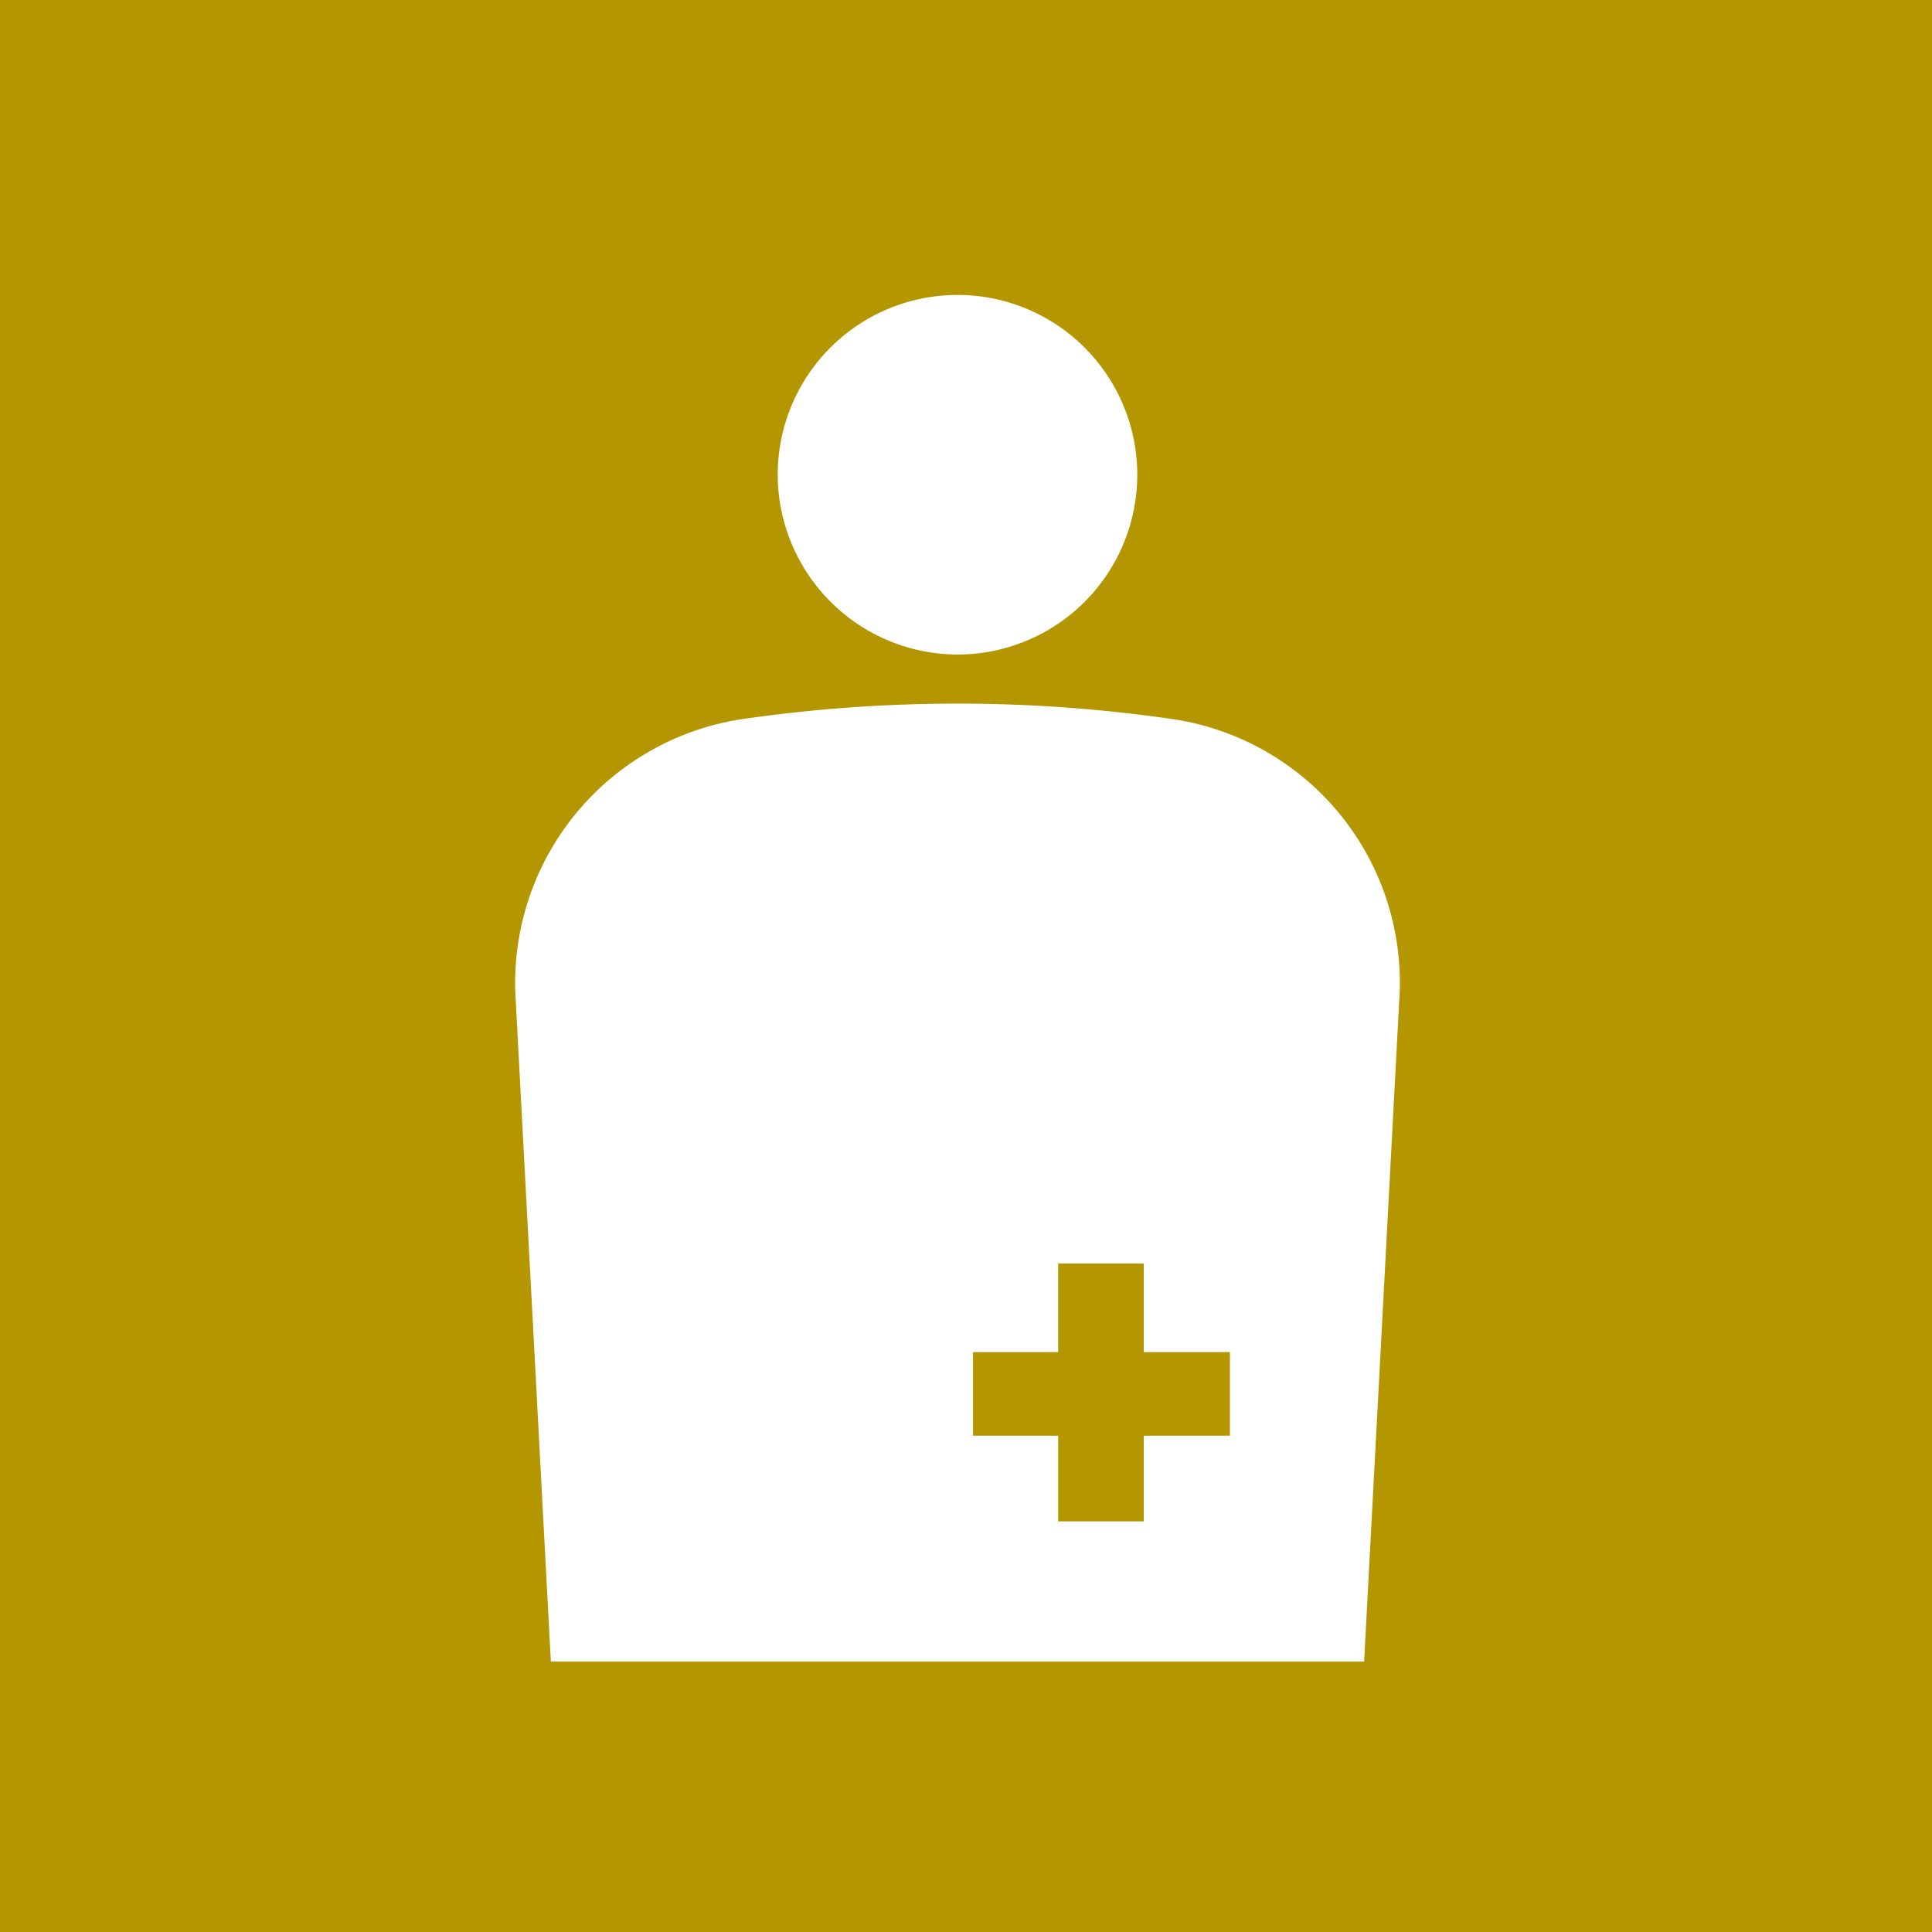
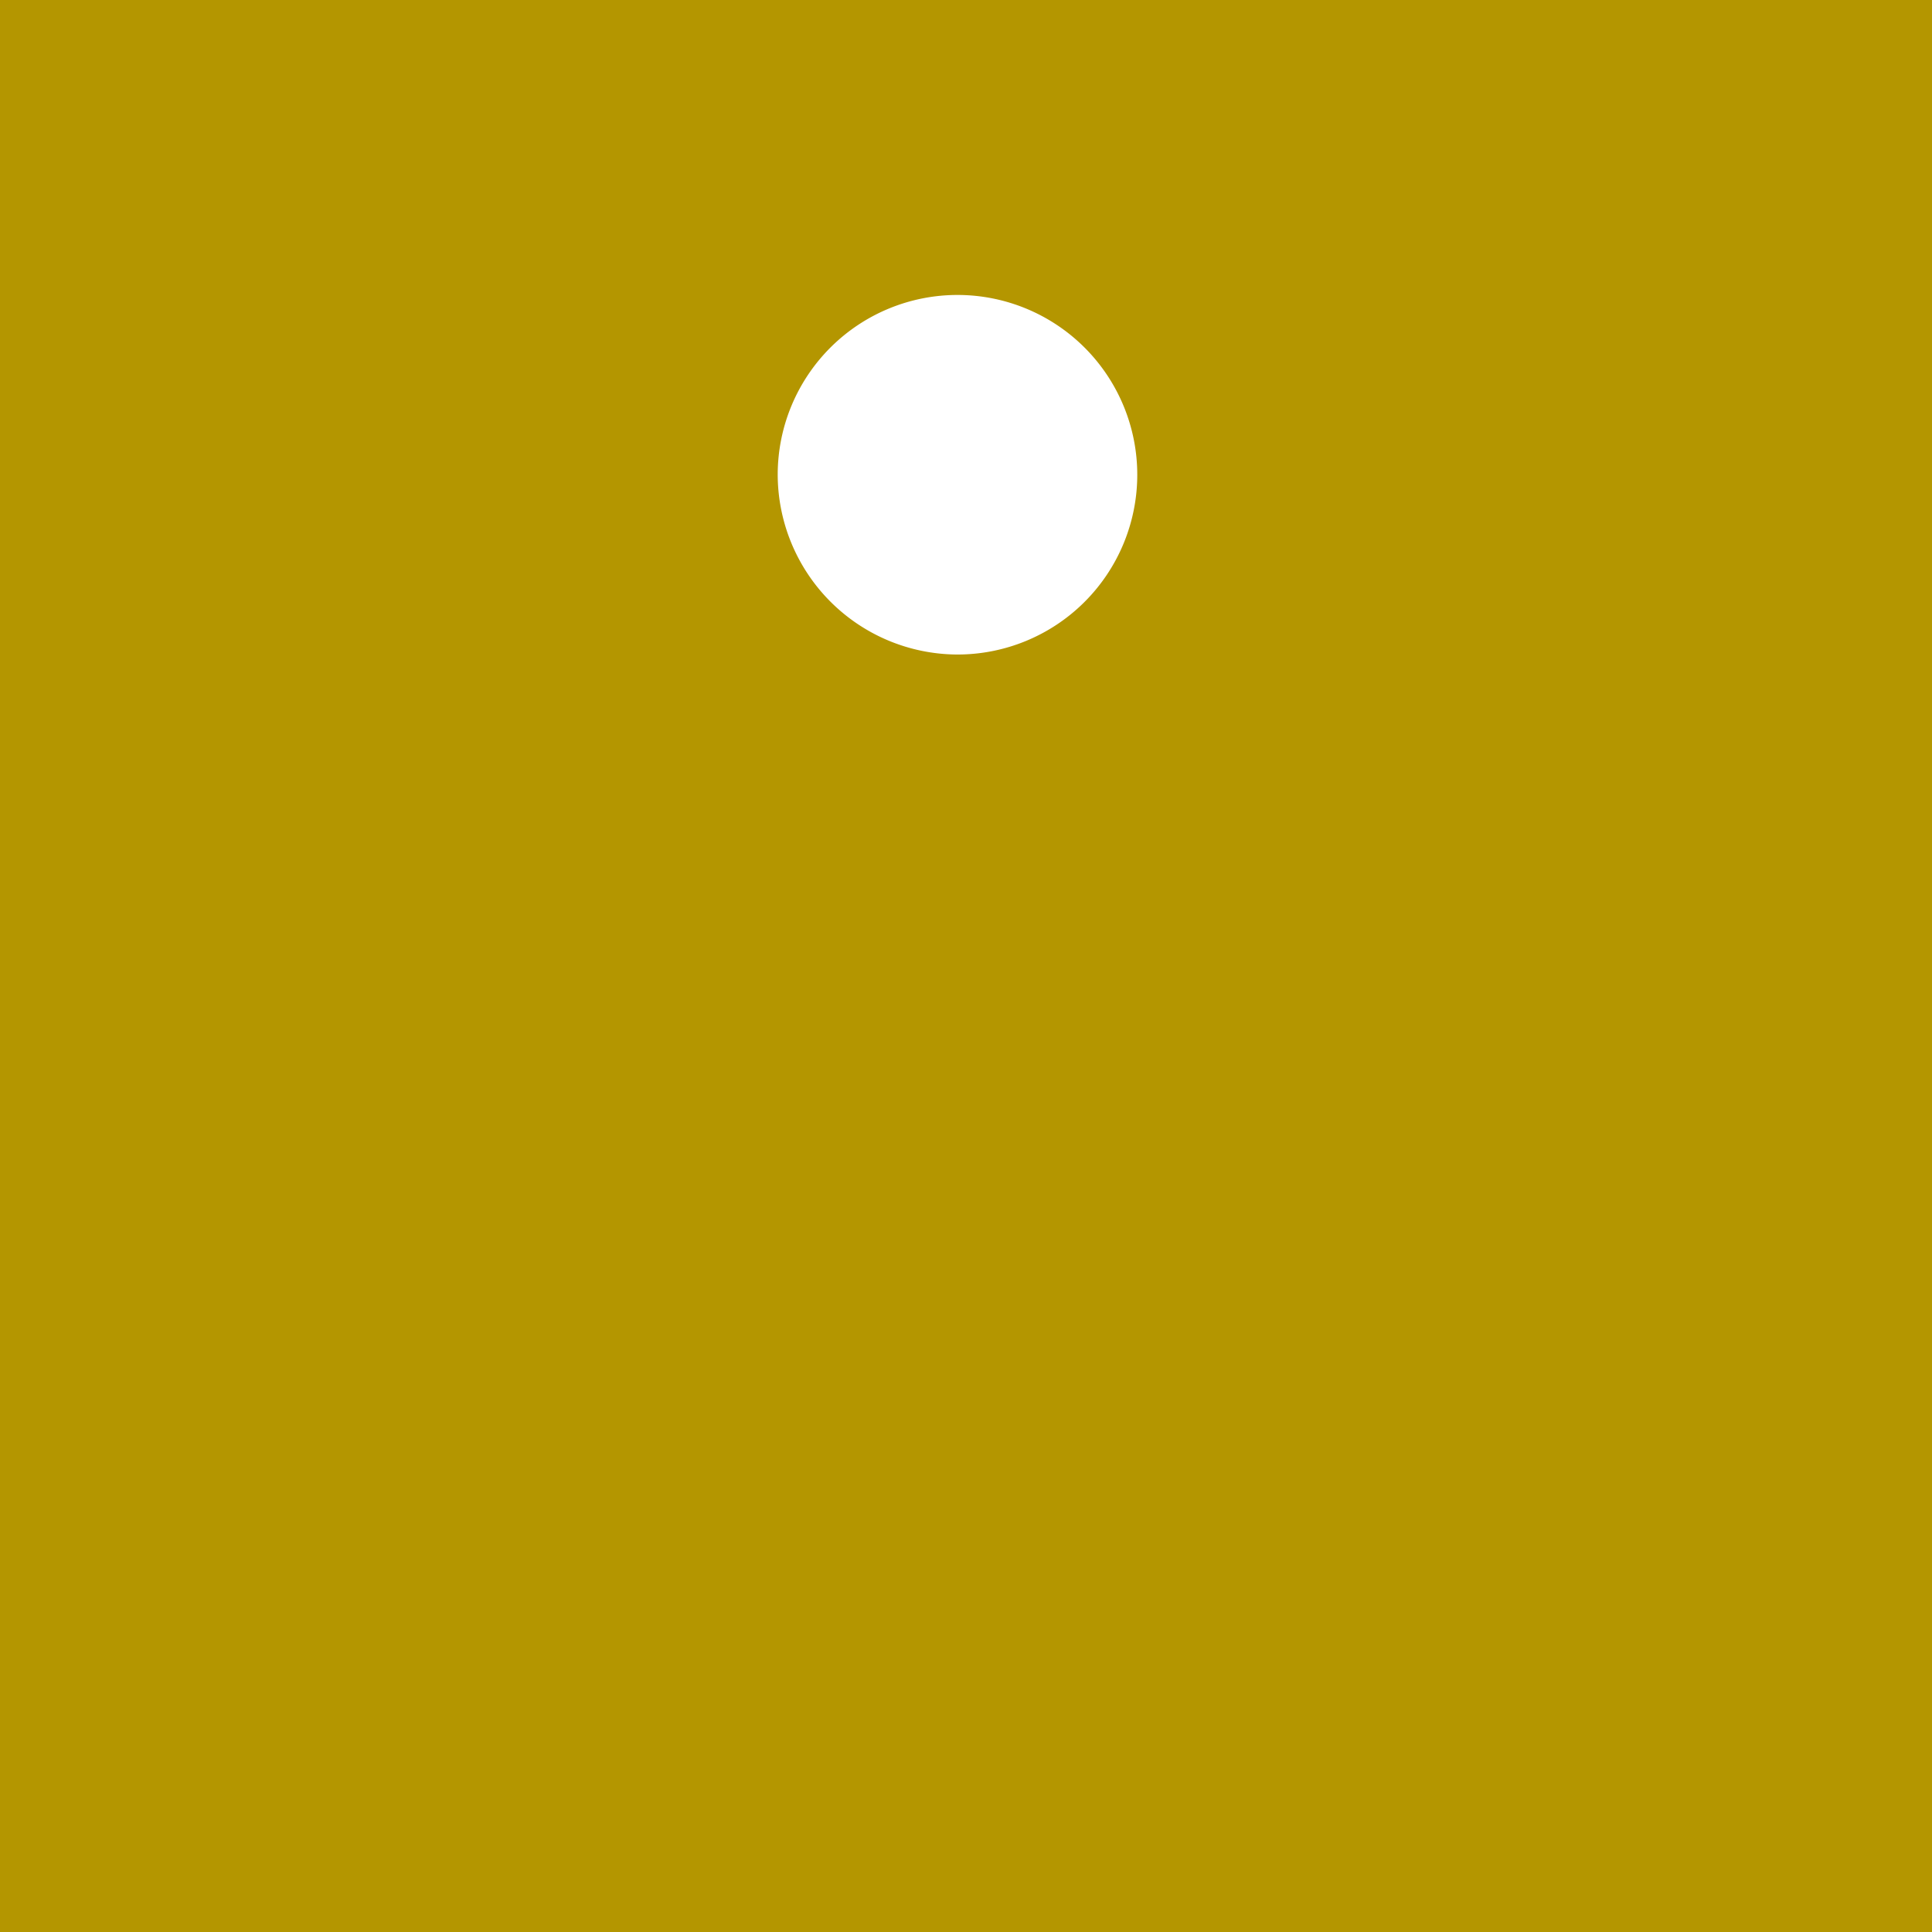
<svg xmlns="http://www.w3.org/2000/svg" viewBox="0 0 38.58 38.58">
  <defs>
    <style>.cls-1{fill:#b49600;}.cls-2{fill:#fff;}</style>
  </defs>
  <title>icon_omai</title>
  <g id="レイヤー_2" data-name="レイヤー 2">
    <g id="レイヤー_1-2" data-name="レイヤー 1">
      <rect class="cls-1" width="38.58" height="38.58" />
      <path class="cls-2" d="M19.11,13.07a3.59,3.59,0,1,0-3.58-3.6,3.6,3.6,0,0,0,3.58,3.6" />
-       <path class="cls-2" d="M23.42,14.36a30,30,0,0,0-8.6,0A5.33,5.33,0,0,0,10.3,20L11,33.18H27.24L27.94,20a5.32,5.32,0,0,0-4.52-5.64m1.14,14.31H22.84v1.71H21.13V28.67h-1.7V27h1.7V25.23h1.71V27h1.72Z" />
    </g>
  </g>
</svg>